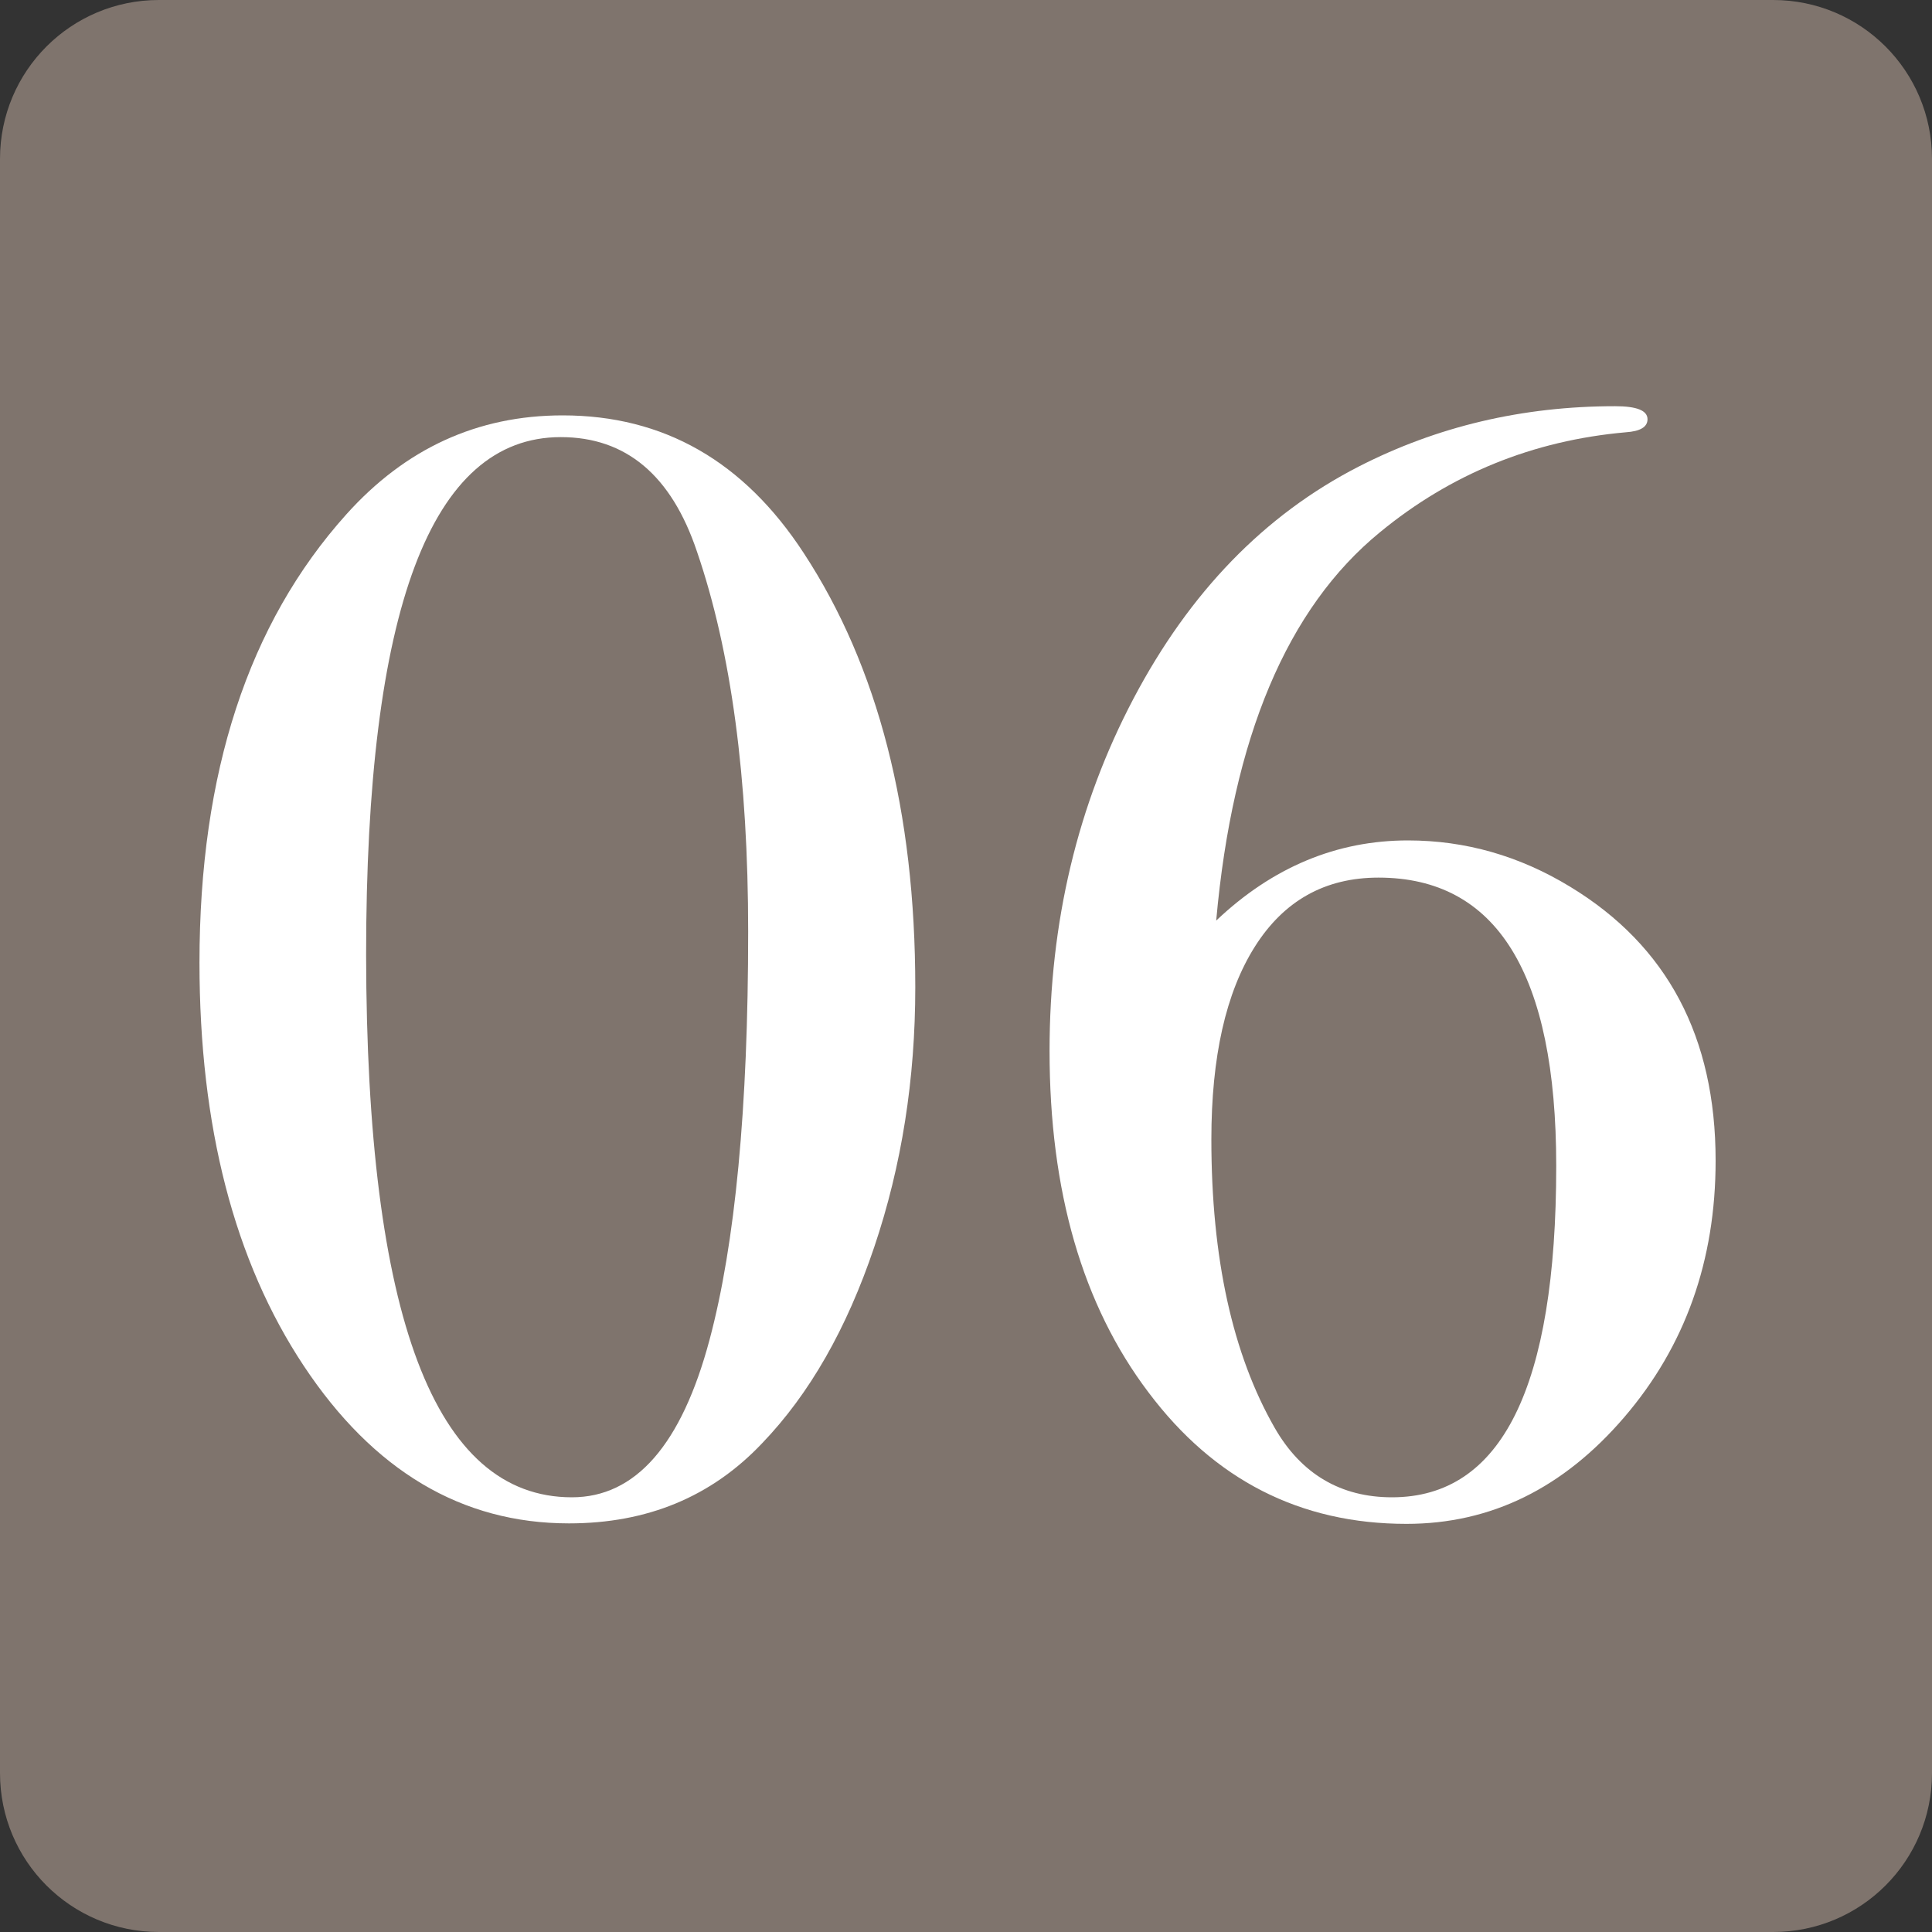
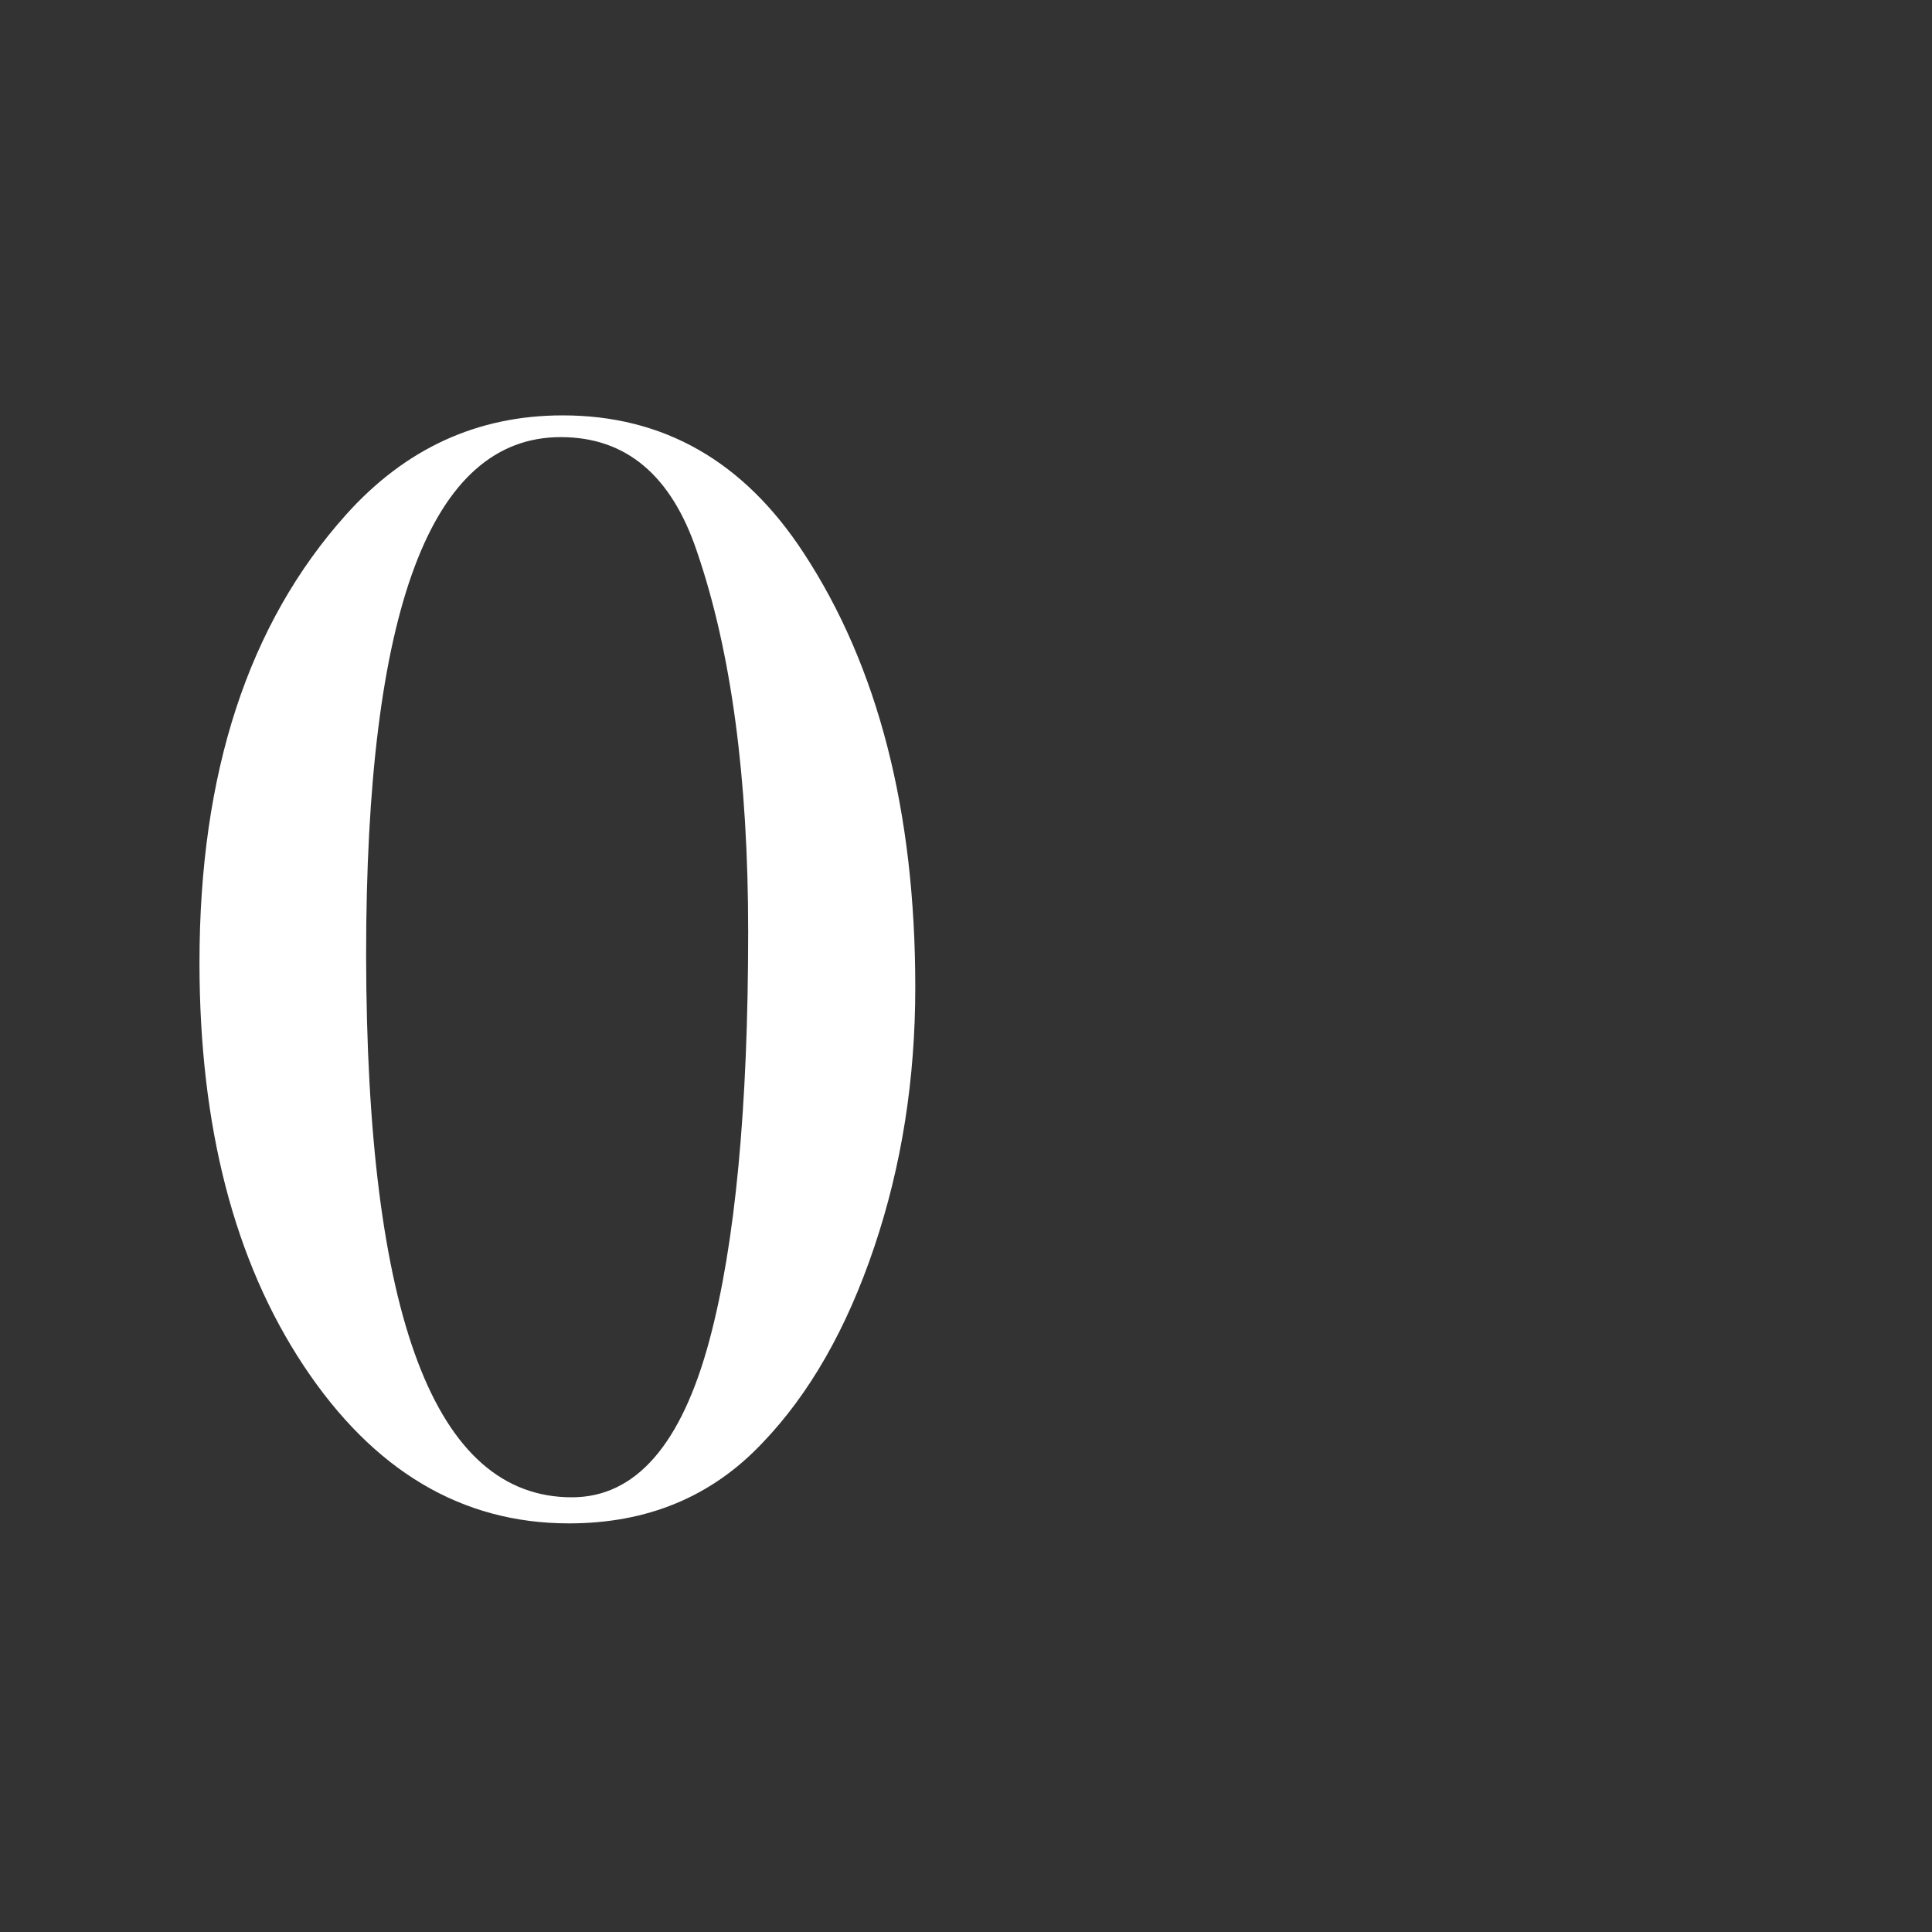
<svg xmlns="http://www.w3.org/2000/svg" version="1.1" id="レイヤー_1" x="0px" y="0px" viewBox="0 0 40 40" style="enable-background:new 0 0 40 40;" xml:space="preserve">
  <rect x="0" y="0" width="40" height="40" fill="#333333" stroke="none" />
  <style type="text/css">
	.st0{fill:#7F746D;}
	.st1{fill:#FFFFFF;}
</style>
-   <path class="st0" d="M36.71,40H3.29C1.47,40,0,38.53,0,36.71V3.29C0,1.47,1.47,0,3.29,0h33.42C38.53,0,40,1.47,40,3.29v33.42  C40,38.53,38.53,40,36.71,40z" />
  <g>
    <path class="st1" d="M18.95,20.44c0,1.9-0.28,3.69-0.85,5.38c-0.57,1.69-1.34,3.04-2.32,4.06c-1.05,1.11-2.38,1.66-4,1.66   c-2.22,0-4.05-1.09-5.49-3.26s-2.16-4.96-2.16-8.35c0-3.93,1.01-7.02,3.04-9.28C8.39,9.29,9.88,8.6,11.65,8.6   c2.09,0,3.75,0.95,4.99,2.85C18.18,13.8,18.95,16.8,18.95,20.44z M15.49,19.29c0-3.18-0.35-5.8-1.06-7.87   c-0.53-1.58-1.47-2.37-2.82-2.37c-2.69,0-4.03,3.57-4.03,10.72C7.59,27.26,9,31,11.84,31c1.32,0,2.27-1.09,2.85-3.26   C15.22,25.76,15.49,22.94,15.49,19.29z" />
-     <path class="st1" d="M35.52,24.03c0,2.07-0.63,3.84-1.89,5.31c-1.26,1.47-2.76,2.21-4.51,2.21c-2.2,0-3.98-0.91-5.34-2.72   c-1.37-1.81-2.05-4.17-2.05-7.07c0-2.67,0.58-5.1,1.74-7.3c1.16-2.2,2.71-3.8,4.66-4.8c1.62-0.83,3.39-1.25,5.31-1.25   c0.45,0,0.67,0.09,0.67,0.27c0,0.16-0.15,0.25-0.45,0.27c-1.92,0.17-3.62,0.86-5.09,2.07c-1.92,1.57-3.05,4.25-3.39,8.04   c1.17-1.11,2.5-1.66,3.97-1.66c1.19,0,2.31,0.32,3.36,0.96C34.52,19.58,35.52,21.47,35.52,24.03z M32.22,24.14   c0-3.98-1.23-5.97-3.68-5.97c-1.11,0-1.96,0.48-2.56,1.43c-0.6,0.95-0.9,2.28-0.9,3.99c0,2.46,0.44,4.45,1.31,5.97   c0.55,0.96,1.37,1.44,2.43,1.44C31.09,31,32.22,28.72,32.22,24.14z" />
  </g>
</svg>